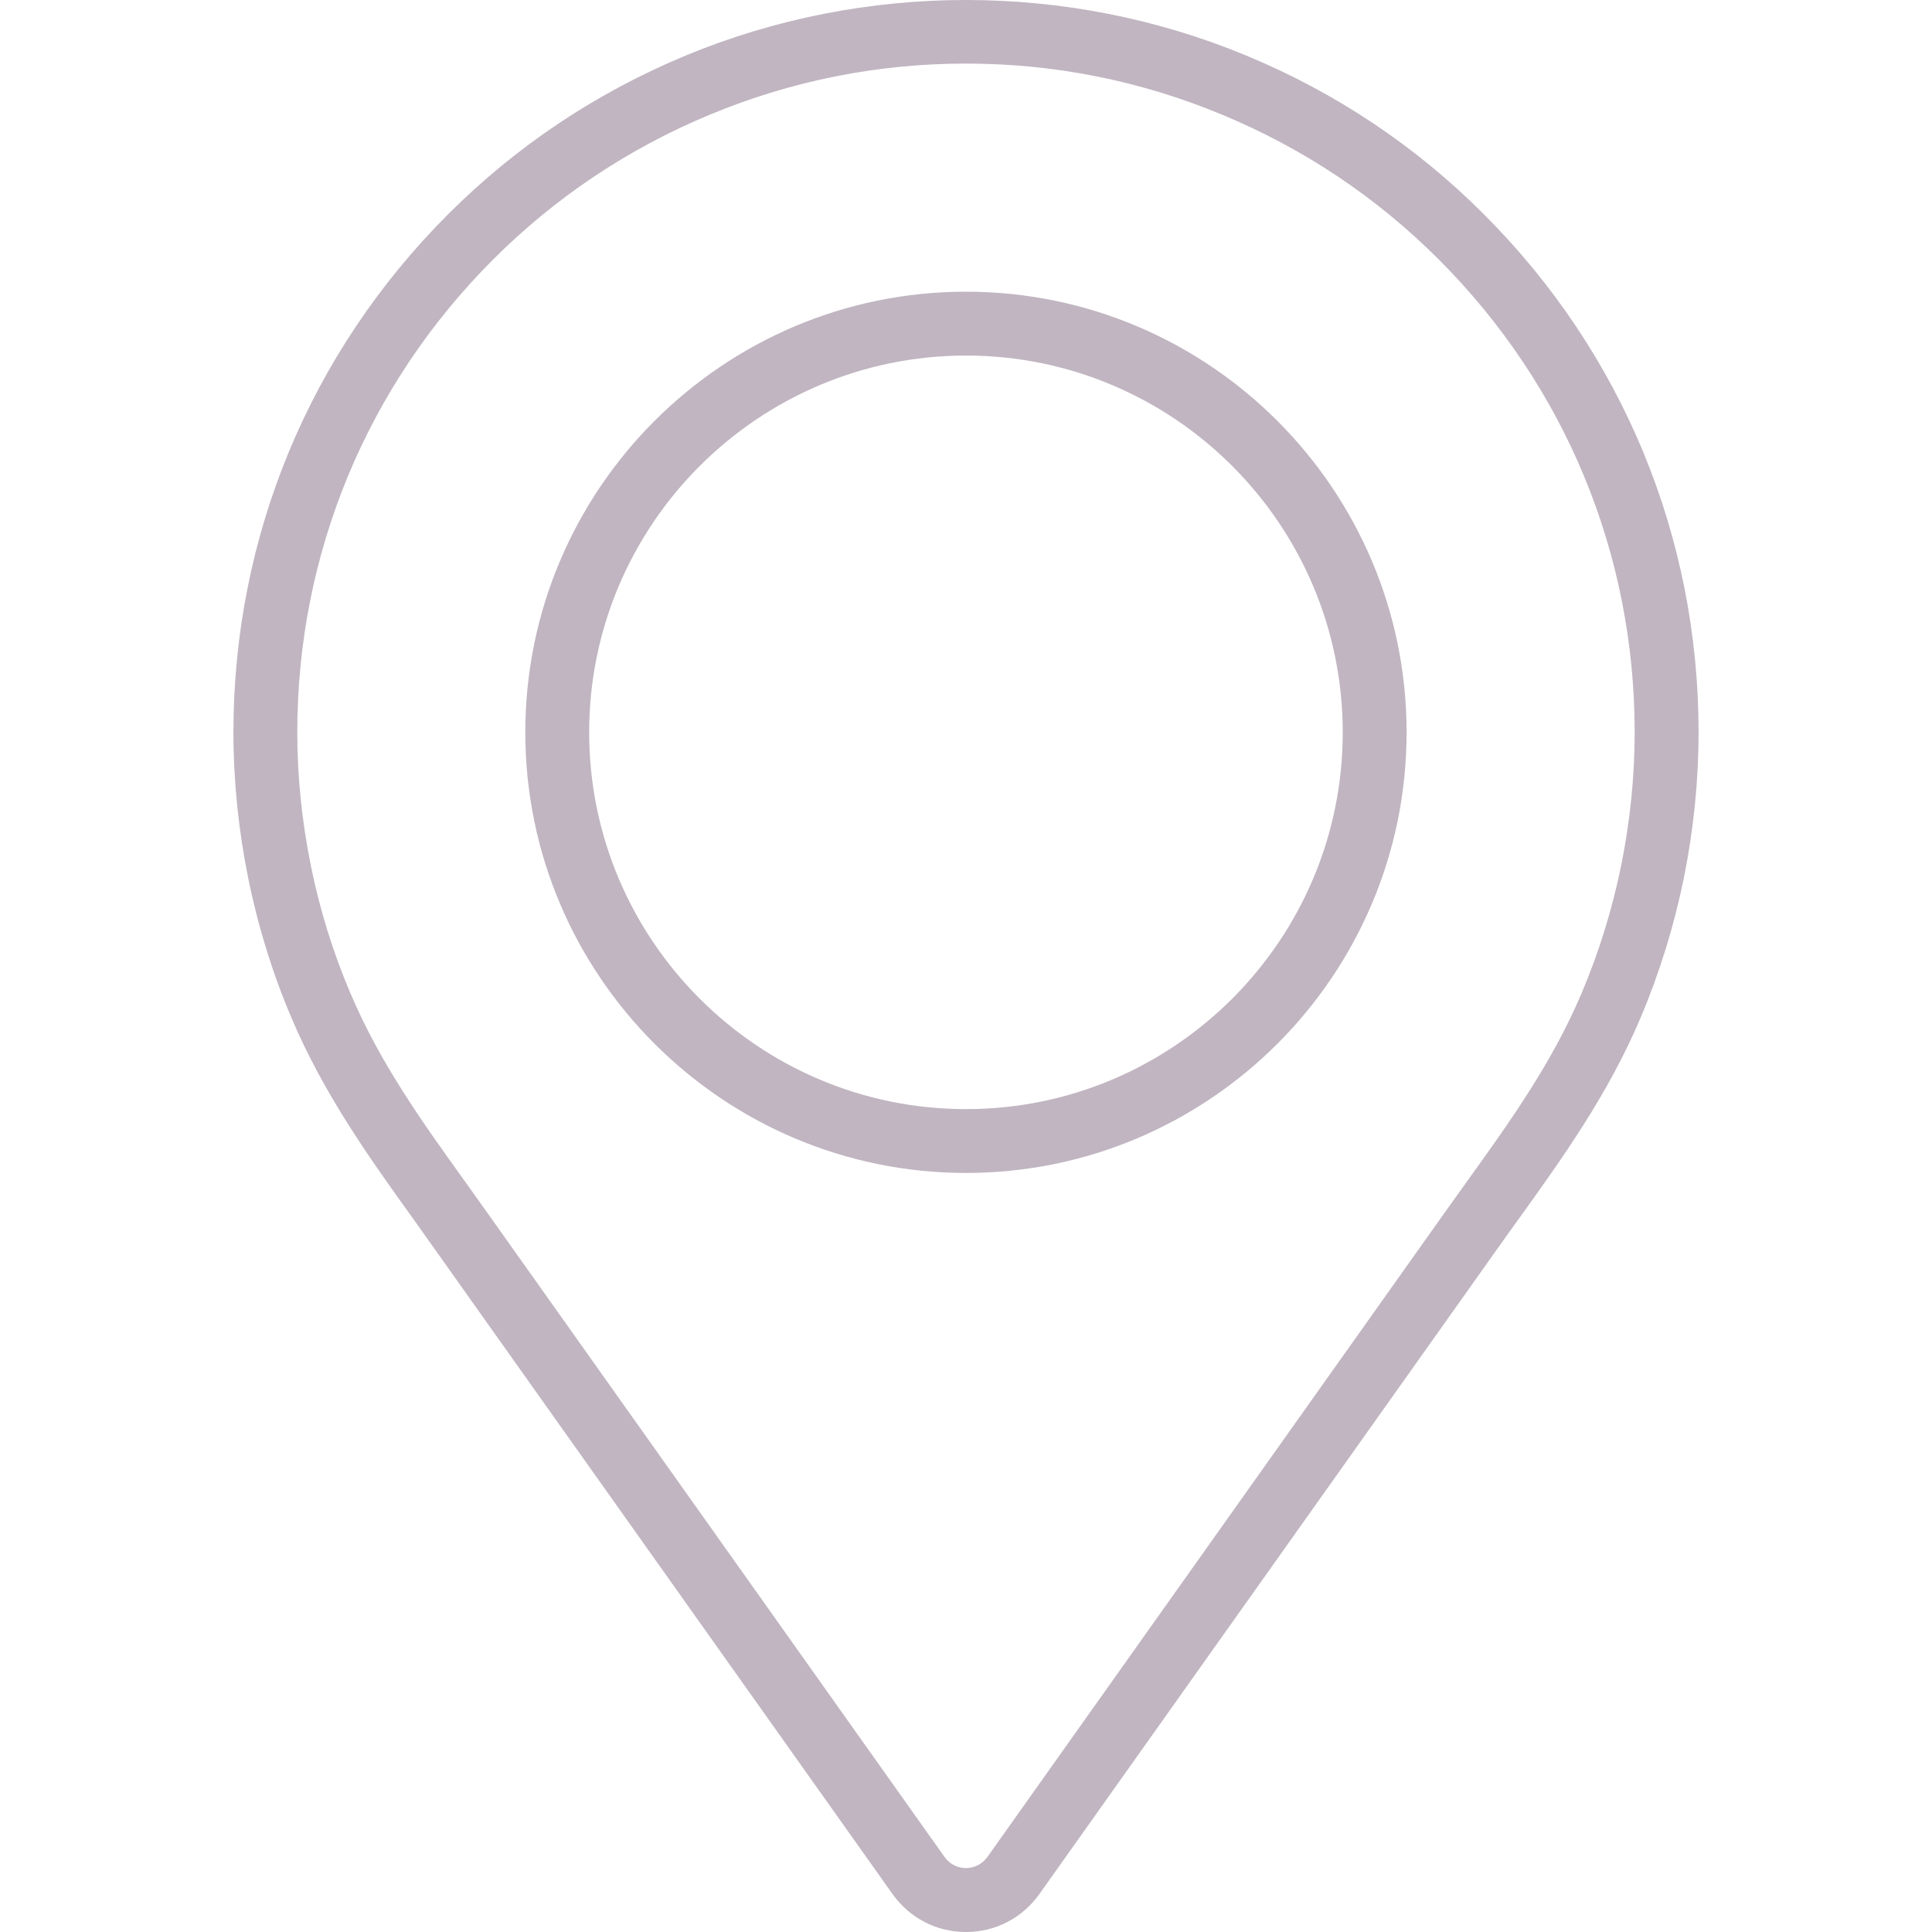
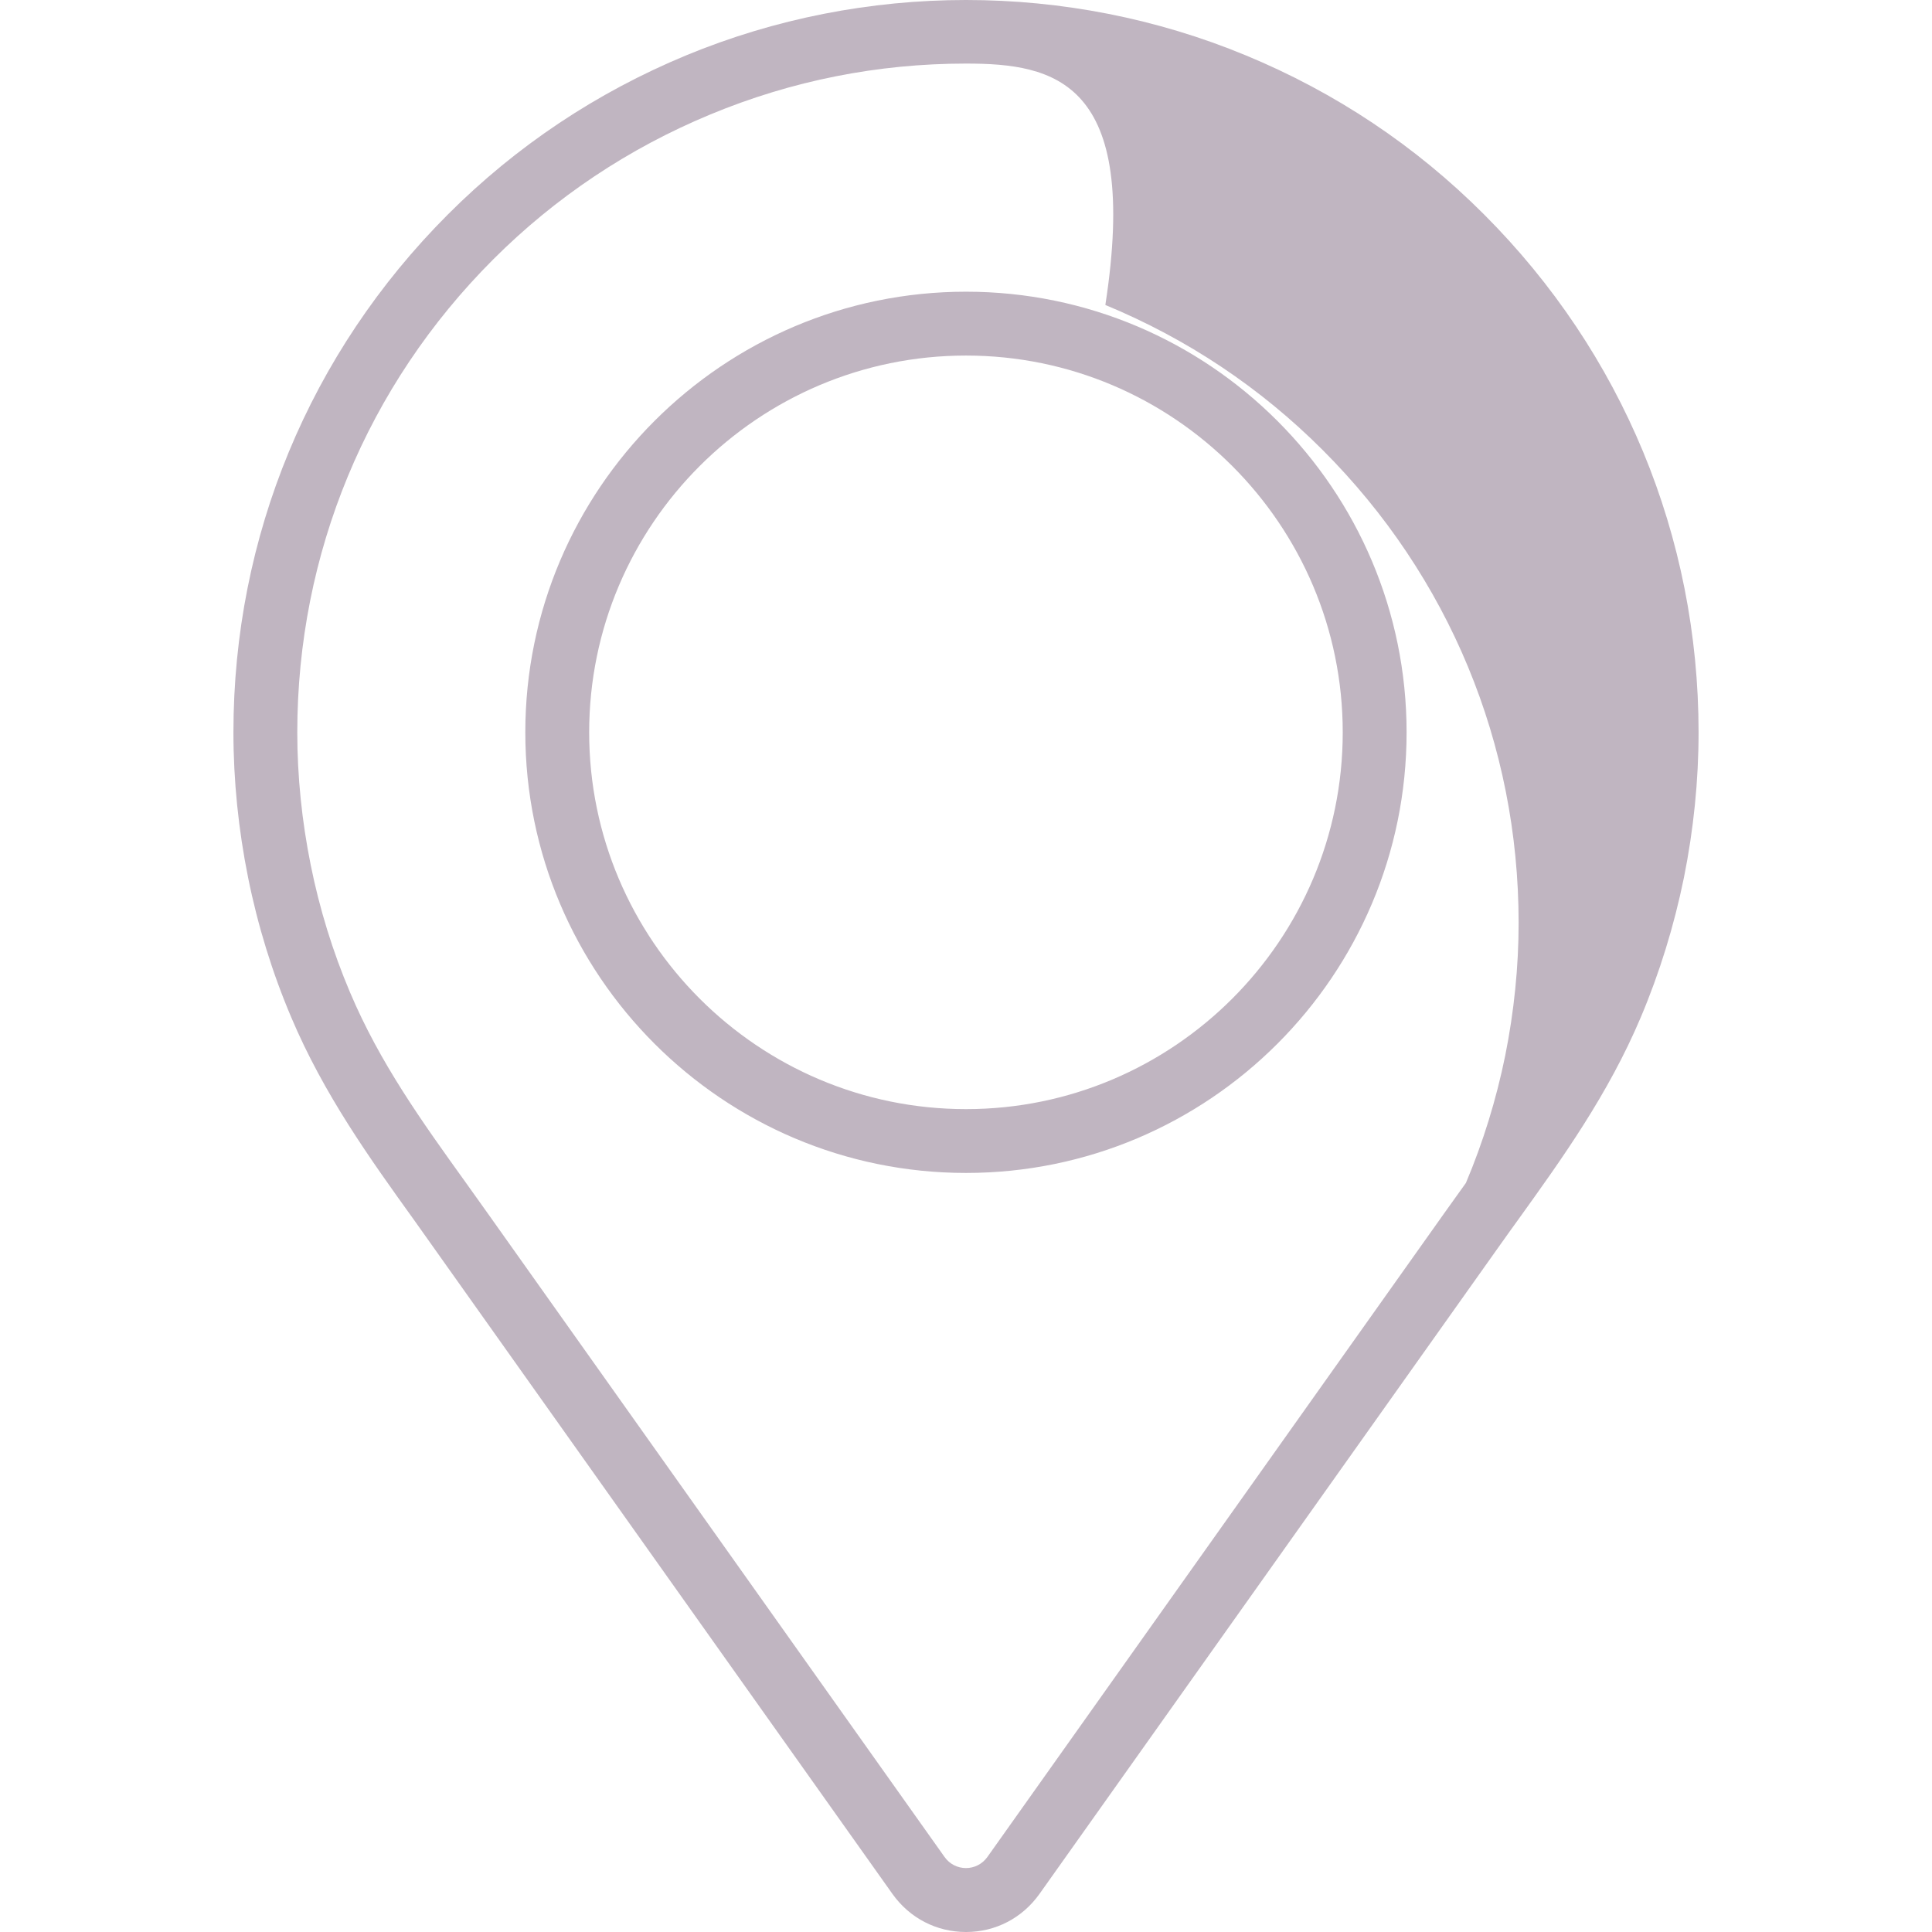
<svg xmlns="http://www.w3.org/2000/svg" version="1.1" id="Capa_1" x="0px" y="0px" width="512px" height="512px" viewBox="0 0 792.002 792.002" style="enable-background:new 0 0 792.002 792.002;" xml:space="preserve">
  <g>
    <g>
      <g>
-         <path d="M396.007,792.002c-12.107,0-23.088-5.693-30.143-15.589l-196.04-276.168c-18.246-25.392-37.027-51.529-50.443-83.229     c-7.749-18.271-13.69-37.499-17.656-57.158c-4.005-19.868-6.034-39.933-6.034-59.645c0-80.193,31.242-155.609,87.981-212.361     c27.983-27.996,60.809-49.894,97.562-65.142c73.125-30.274,156.421-30.287,229.507,0c36.779,15.222,69.605,37.132,97.575,65.142     c56.739,56.739,87.994,132.155,87.994,212.361c0,19.685-2.016,39.75-6.021,59.645c-4.031,19.738-9.974,38.965-17.67,57.171     c-13.389,31.648-32.146,57.76-50.299,83.021c-2.068,2.854-3.913,5.406-8.73,12.199l-187.467,264.14     C419.057,786.309,408.088,792.002,396.007,792.002z M396.007,26.061c-36.15,0-71.398,7.002-104.76,20.837     c-33.559,13.9-63.532,33.926-89.081,59.461c-51.778,51.804-80.298,120.65-80.298,193.854c0,17.984,1.859,36.308,5.523,54.475     c3.612,17.931,9.031,35.47,16.099,52.119c12.277,29.018,29.396,52.838,47.511,78.06l8.73,12.238L387.199,761.23     c4.293,6.061,13.233,6.112,17.591-0.013l187.454-264.14c4.895-6.897,6.793-9.516,8.69-12.146     c18.232-25.365,35.326-49.173,47.577-78.125c7.015-16.597,12.434-34.162,16.111-52.171c3.639-18.154,5.497-36.478,5.497-54.436     c0-73.217-28.532-142.05-80.324-193.841c-25.535-25.549-55.495-45.561-89.094-59.461     C467.354,33.063,432.132,26.061,396.007,26.061z M396.007,480.835c-99.617,0-180.661-81.031-180.661-180.635     c0-99.604,81.044-180.622,180.661-180.622c99.578,0,180.609,81.031,180.609,180.635     C576.616,399.817,495.599,480.835,396.007,480.835z M396.007,145.755c-85.18,0-154.484,69.291-154.484,154.458     s69.304,154.458,154.484,154.458c85.154,0,154.432-69.291,154.432-154.458S481.161,145.755,396.007,145.755z" fill="#c0b5c1" />
+         <path d="M396.007,792.002c-12.107,0-23.088-5.693-30.143-15.589l-196.04-276.168c-18.246-25.392-37.027-51.529-50.443-83.229     c-7.749-18.271-13.69-37.499-17.656-57.158c-4.005-19.868-6.034-39.933-6.034-59.645c0-80.193,31.242-155.609,87.981-212.361     c27.983-27.996,60.809-49.894,97.562-65.142c73.125-30.274,156.421-30.287,229.507,0c36.779,15.222,69.605,37.132,97.575,65.142     c56.739,56.739,87.994,132.155,87.994,212.361c0,19.685-2.016,39.75-6.021,59.645c-4.031,19.738-9.974,38.965-17.67,57.171     c-13.389,31.648-32.146,57.76-50.299,83.021c-2.068,2.854-3.913,5.406-8.73,12.199l-187.467,264.14     C419.057,786.309,408.088,792.002,396.007,792.002z M396.007,26.061c-36.15,0-71.398,7.002-104.76,20.837     c-33.559,13.9-63.532,33.926-89.081,59.461c-51.778,51.804-80.298,120.65-80.298,193.854c0,17.984,1.859,36.308,5.523,54.475     c3.612,17.931,9.031,35.47,16.099,52.119c12.277,29.018,29.396,52.838,47.511,78.06l8.73,12.238L387.199,761.23     c4.293,6.061,13.233,6.112,17.591-0.013l187.454-264.14c4.895-6.897,6.793-9.516,8.69-12.146     c7.015-16.597,12.434-34.162,16.111-52.171c3.639-18.154,5.497-36.478,5.497-54.436     c0-73.217-28.532-142.05-80.324-193.841c-25.535-25.549-55.495-45.561-89.094-59.461     C467.354,33.063,432.132,26.061,396.007,26.061z M396.007,480.835c-99.617,0-180.661-81.031-180.661-180.635     c0-99.604,81.044-180.622,180.661-180.622c99.578,0,180.609,81.031,180.609,180.635     C576.616,399.817,495.599,480.835,396.007,480.835z M396.007,145.755c-85.18,0-154.484,69.291-154.484,154.458     s69.304,154.458,154.484,154.458c85.154,0,154.432-69.291,154.432-154.458S481.161,145.755,396.007,145.755z" fill="#c0b5c1" />
      </g>
    </g>
  </g>
  <g>
</g>
  <g>
</g>
  <g>
</g>
  <g>
</g>
  <g>
</g>
  <g>
</g>
  <g>
</g>
  <g>
</g>
  <g>
</g>
  <g>
</g>
  <g>
</g>
  <g>
</g>
  <g>
</g>
  <g>
</g>
  <g>
</g>
</svg>